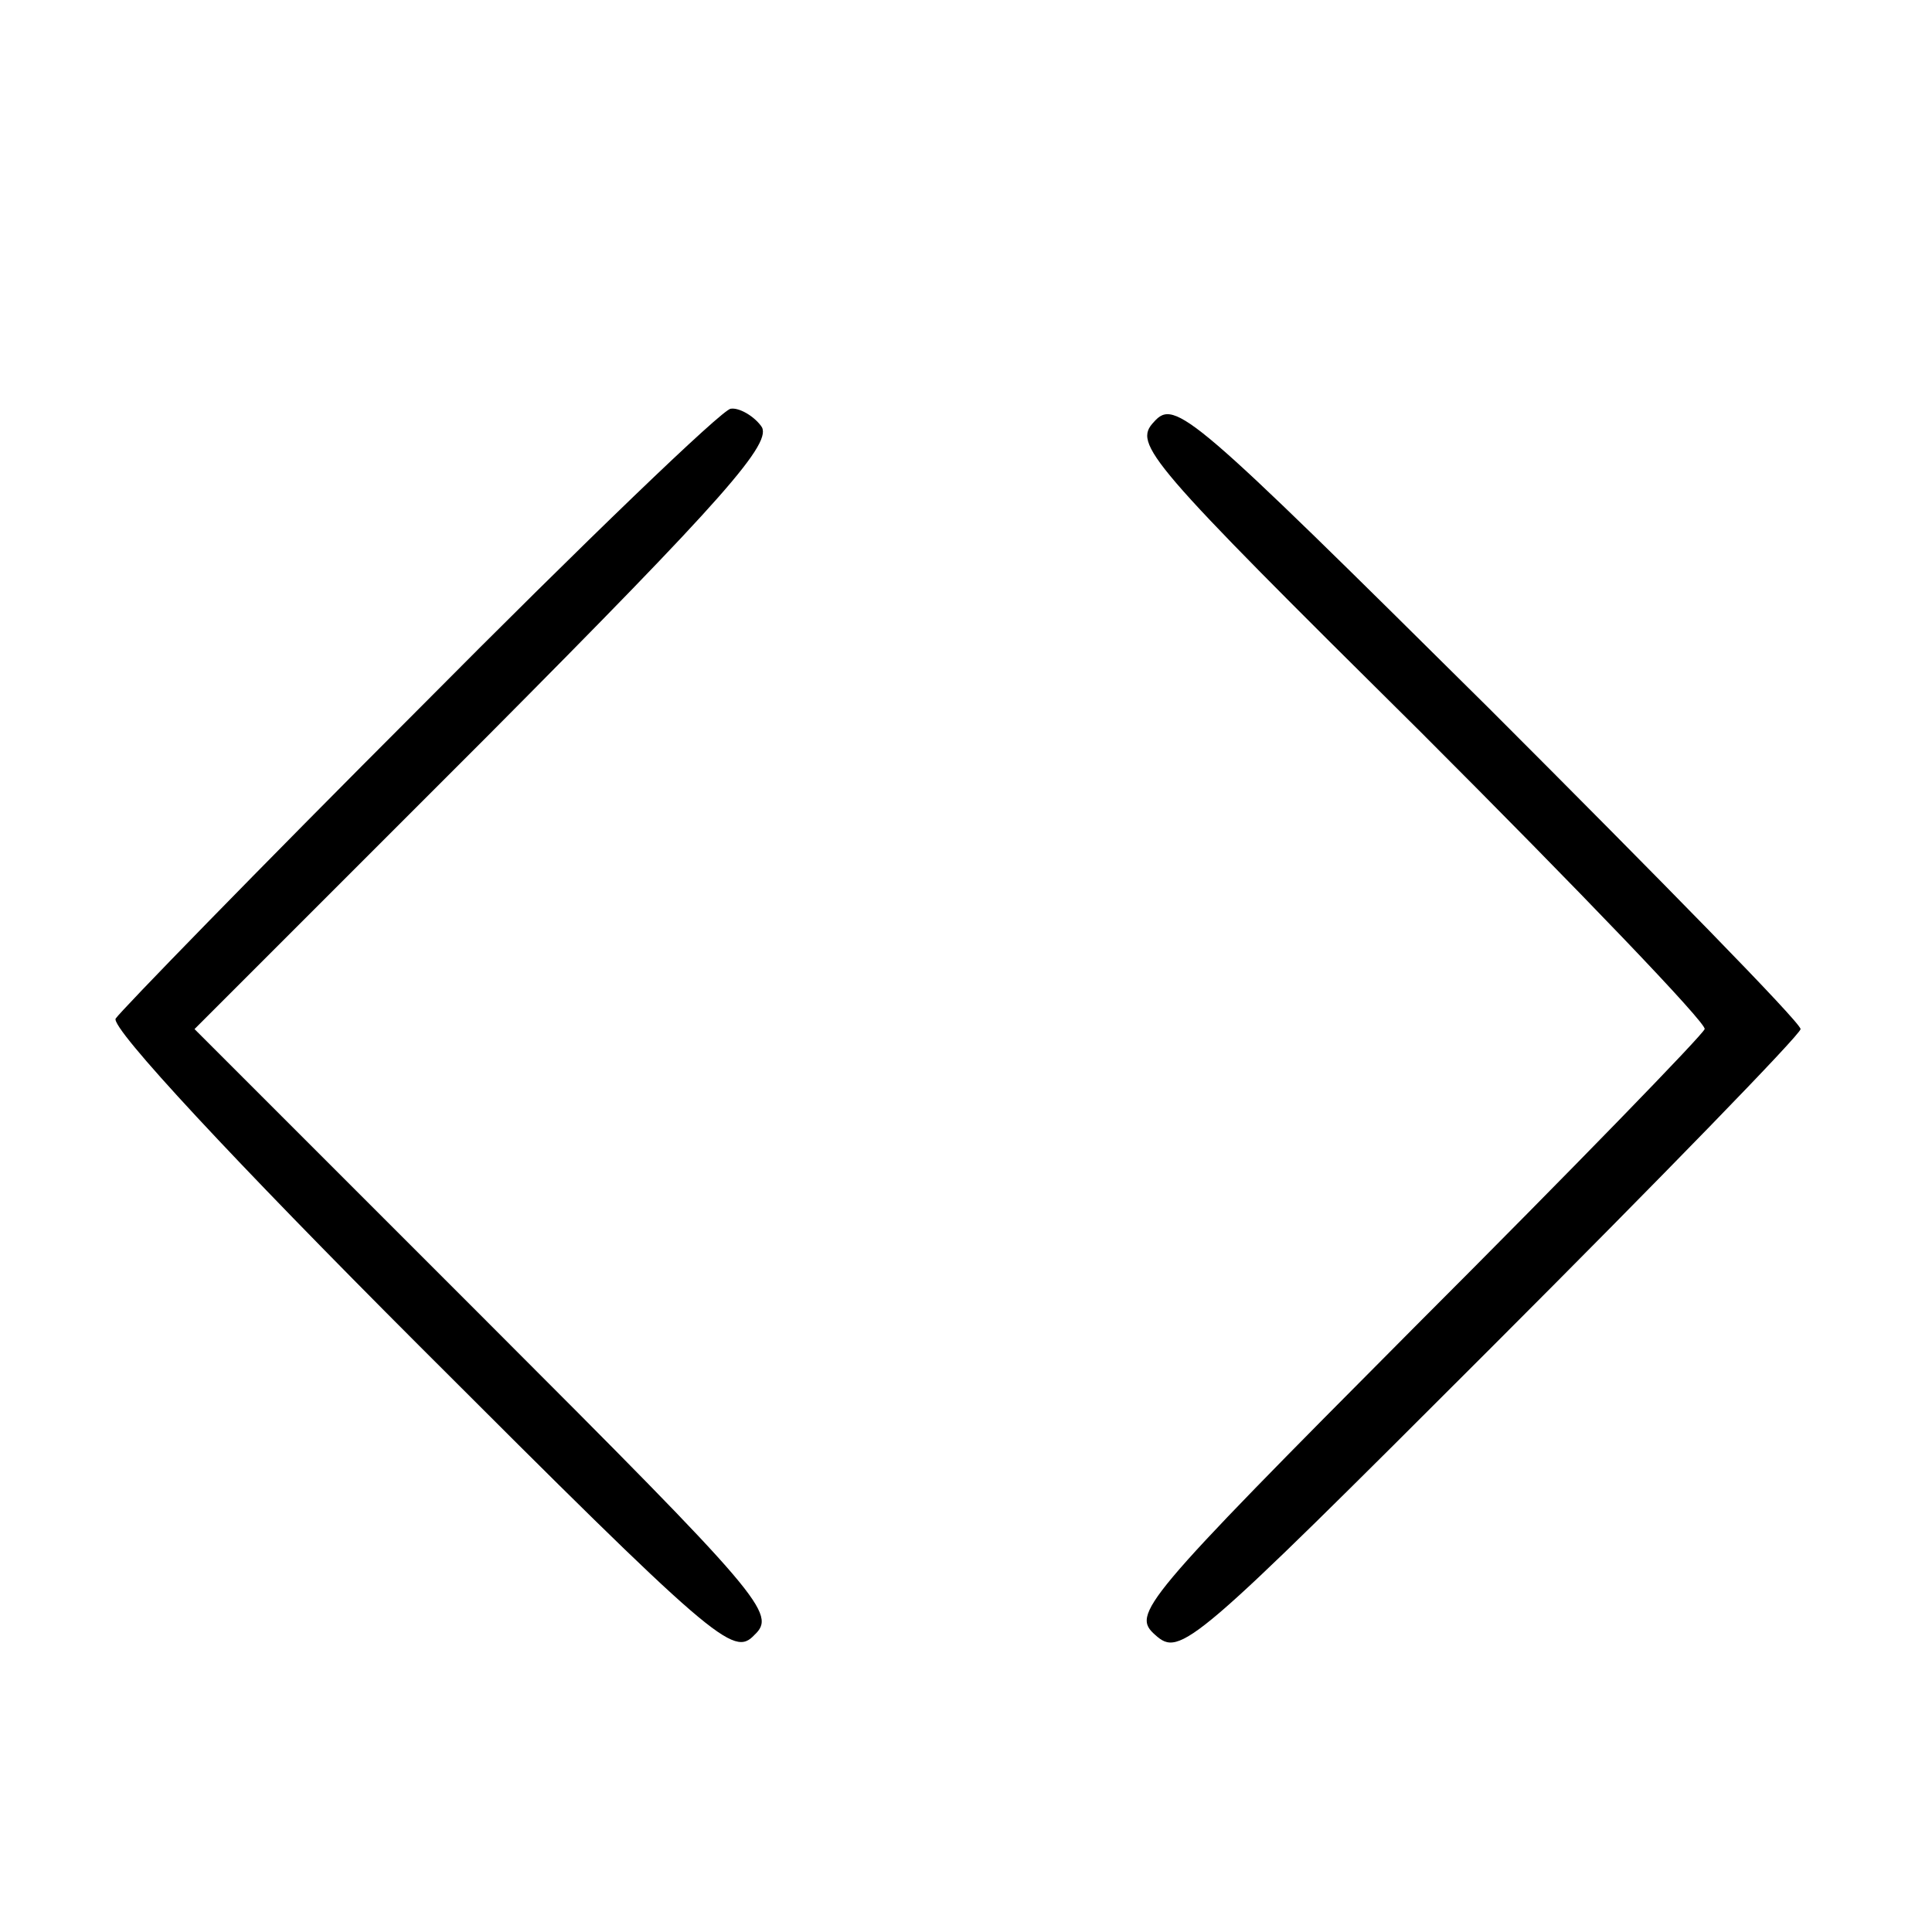
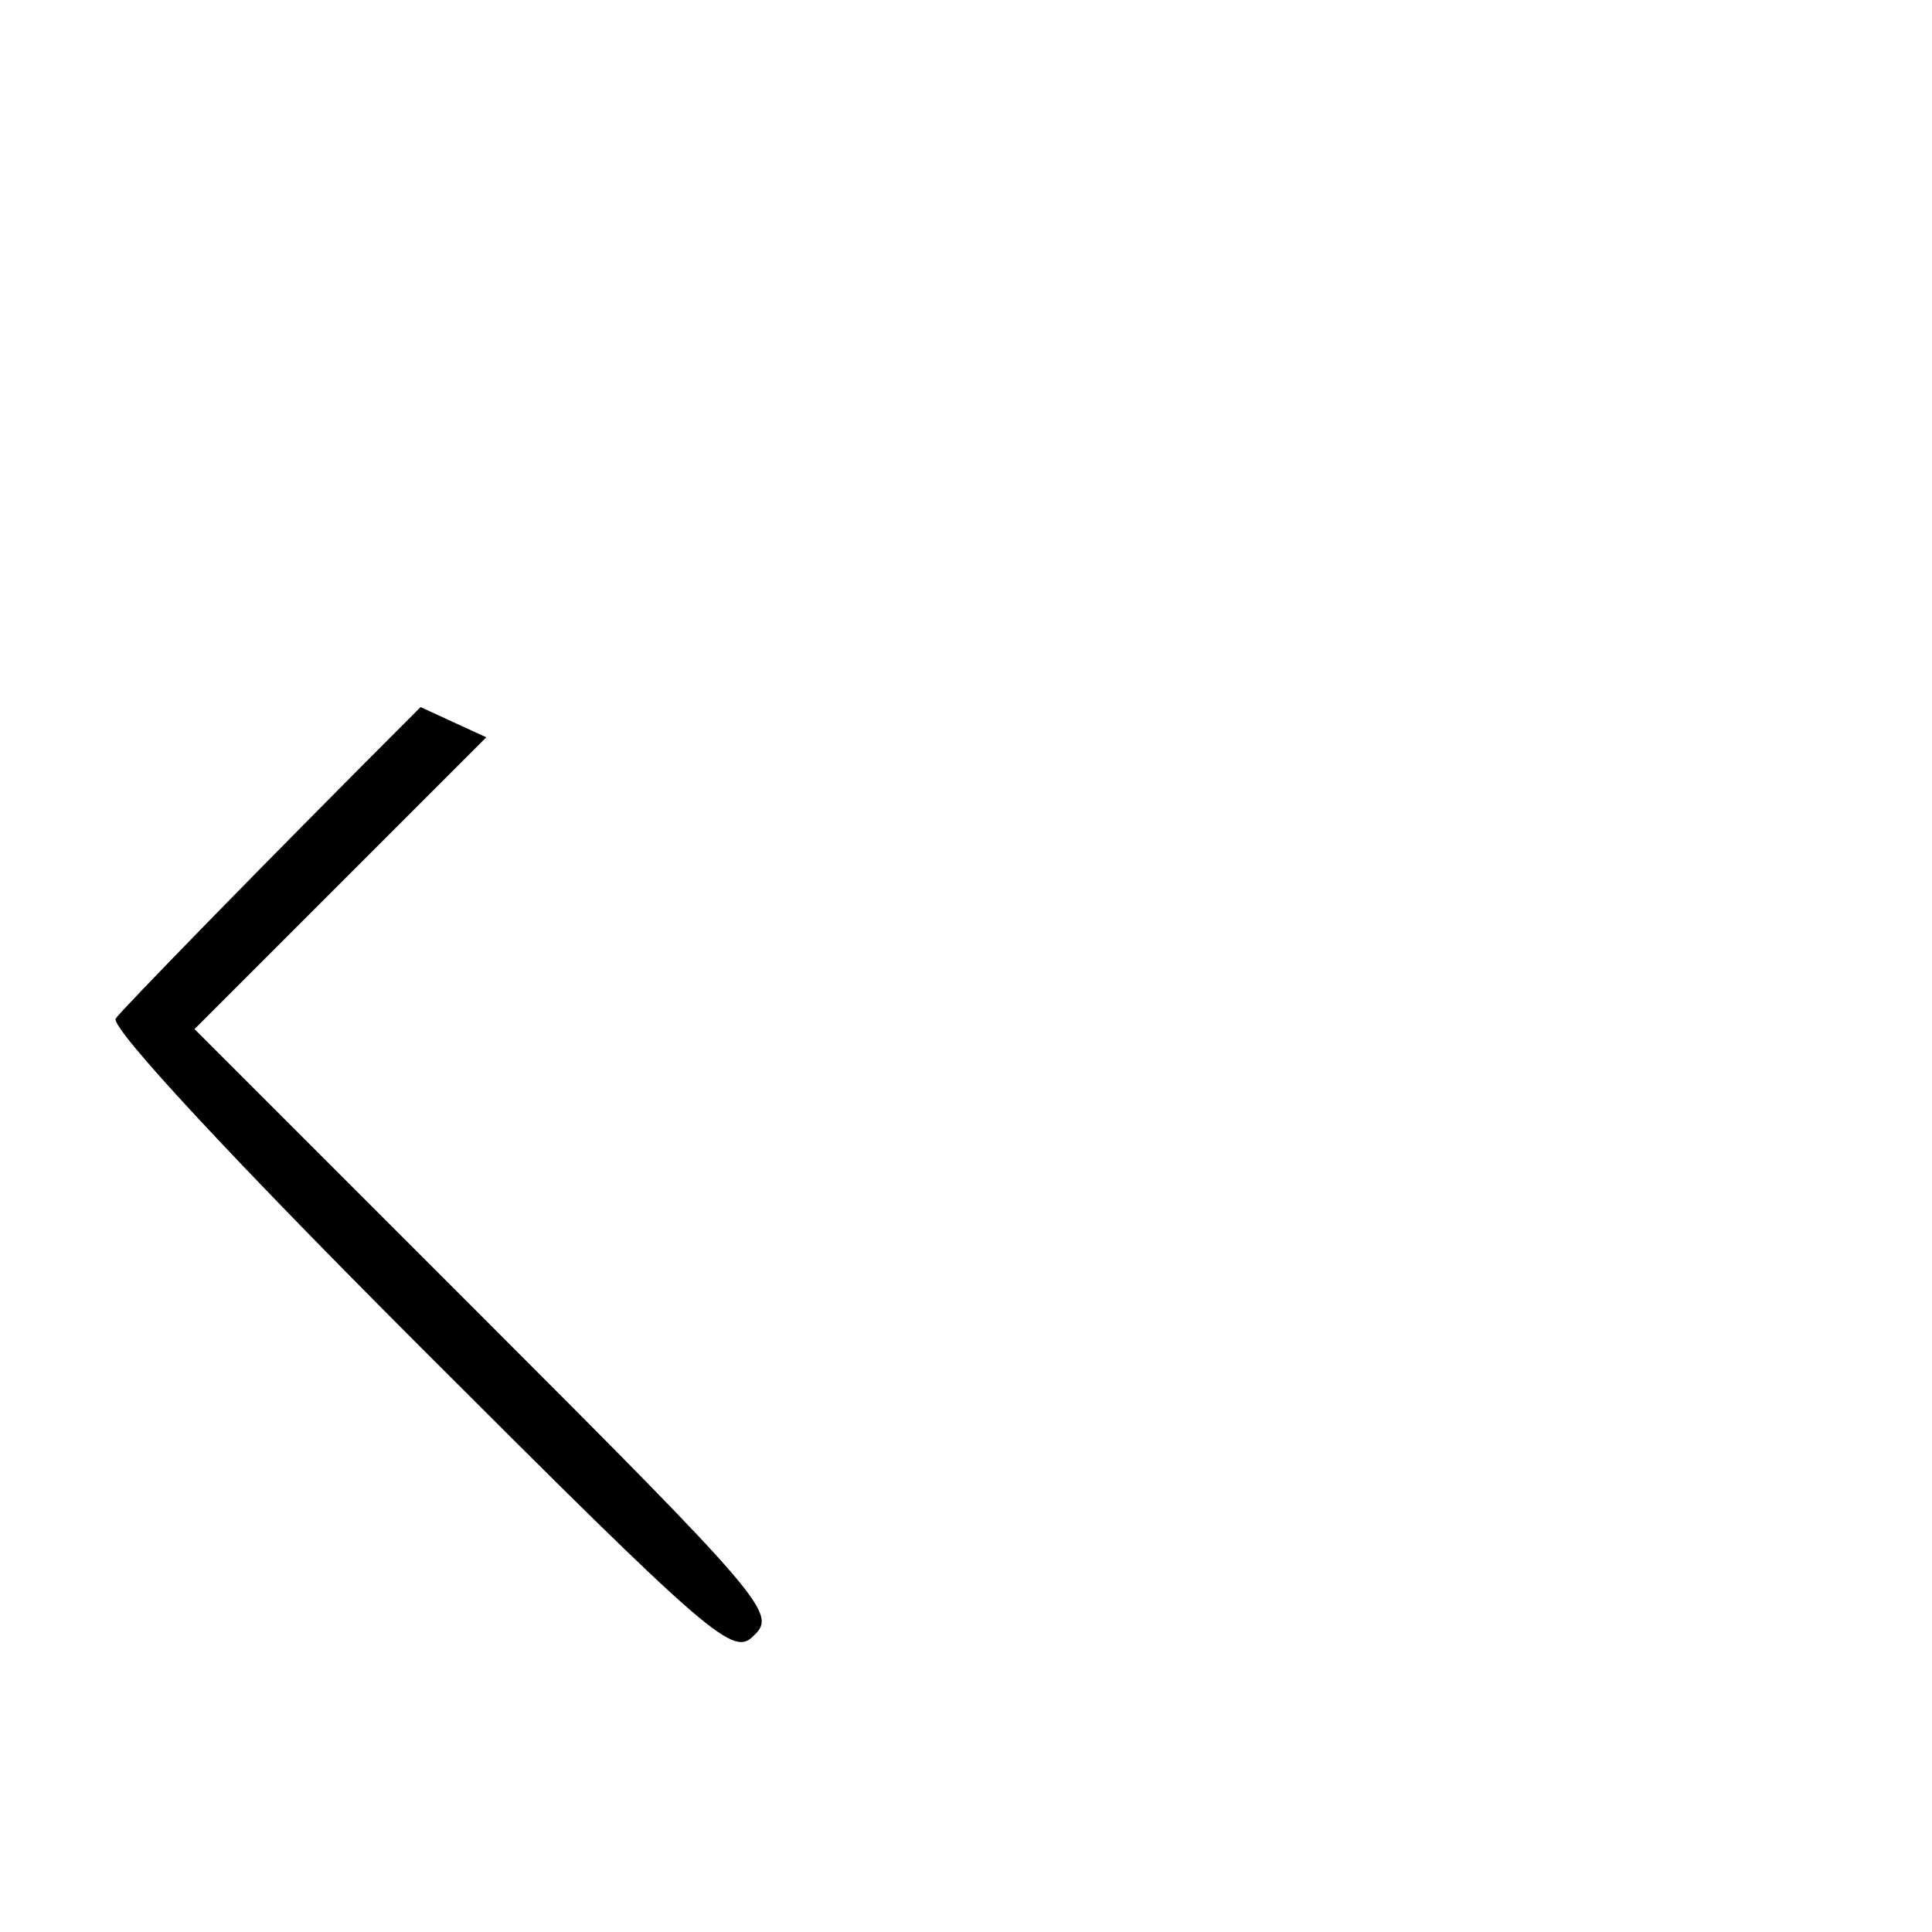
<svg xmlns="http://www.w3.org/2000/svg" version="1.0" width="147pt" height="147pt" viewBox="0 0 147 147" preserveAspectRatio="xMidYMid meet">
  <g transform="translate(0,147) scale(0.1,-0.1)" fill="#000000" stroke="none">
-     <path d="M878 1149 c-16 -17 -6 -29 203 -236 120 -120 218 -222 216 -226 -1 -4 -100 -106 -220 -226 -210 -211 -216 -219 -198 -235 19 -17 27 -10 255 218 130 130 236 239 236 243 0 5 -107 114 -237 244 -227 225 -239 236 -255 218z" />
-     <path d="M320 932 c-124 -124 -228 -231 -232 -237 -4 -7 91 -109 231 -249 226 -226 239 -237 255 -220 17 16 7 28 -204 239 l-222 222 222 222 c182 183 219 225 209 237 -6 8 -17 14 -23 13 -6 0 -112 -102 -236 -227z" />
+     <path d="M320 932 c-124 -124 -228 -231 -232 -237 -4 -7 91 -109 231 -249 226 -226 239 -237 255 -220 17 16 7 28 -204 239 l-222 222 222 222 z" />
  </g>
</svg>